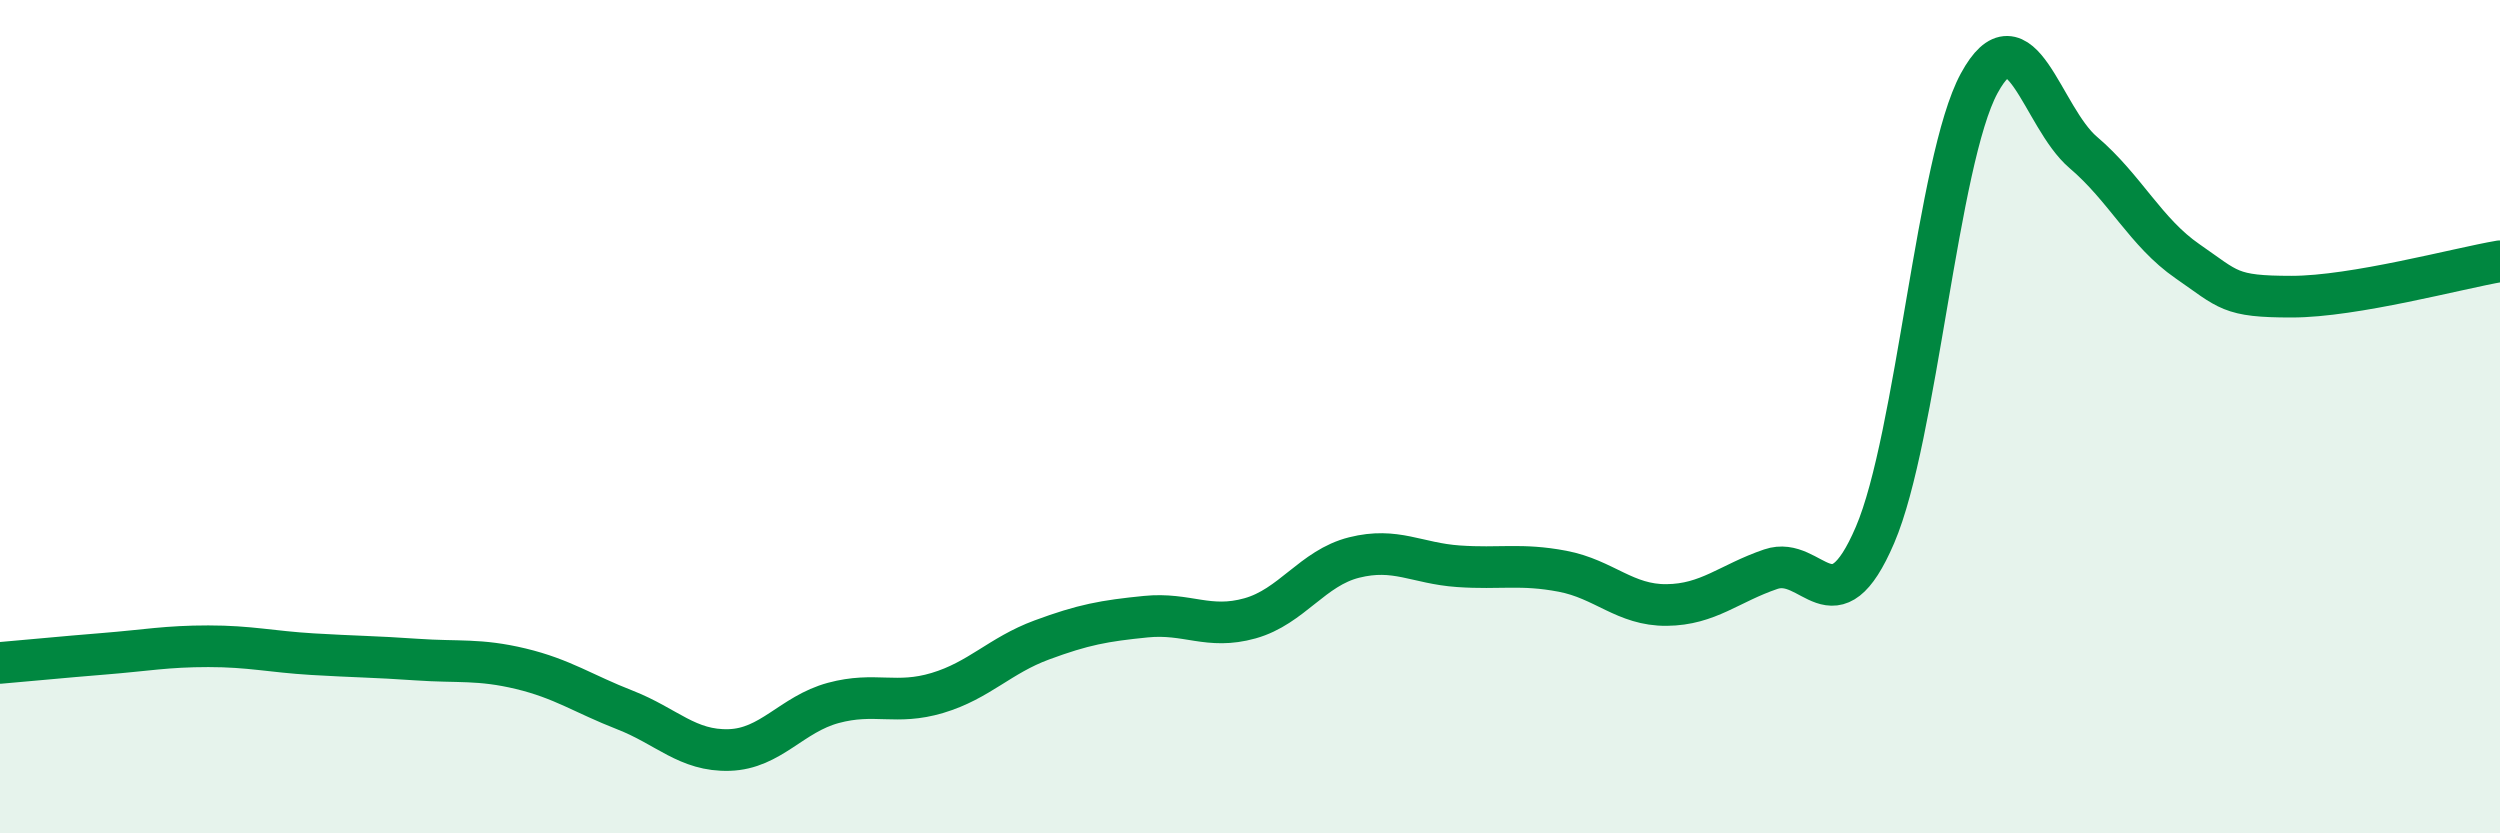
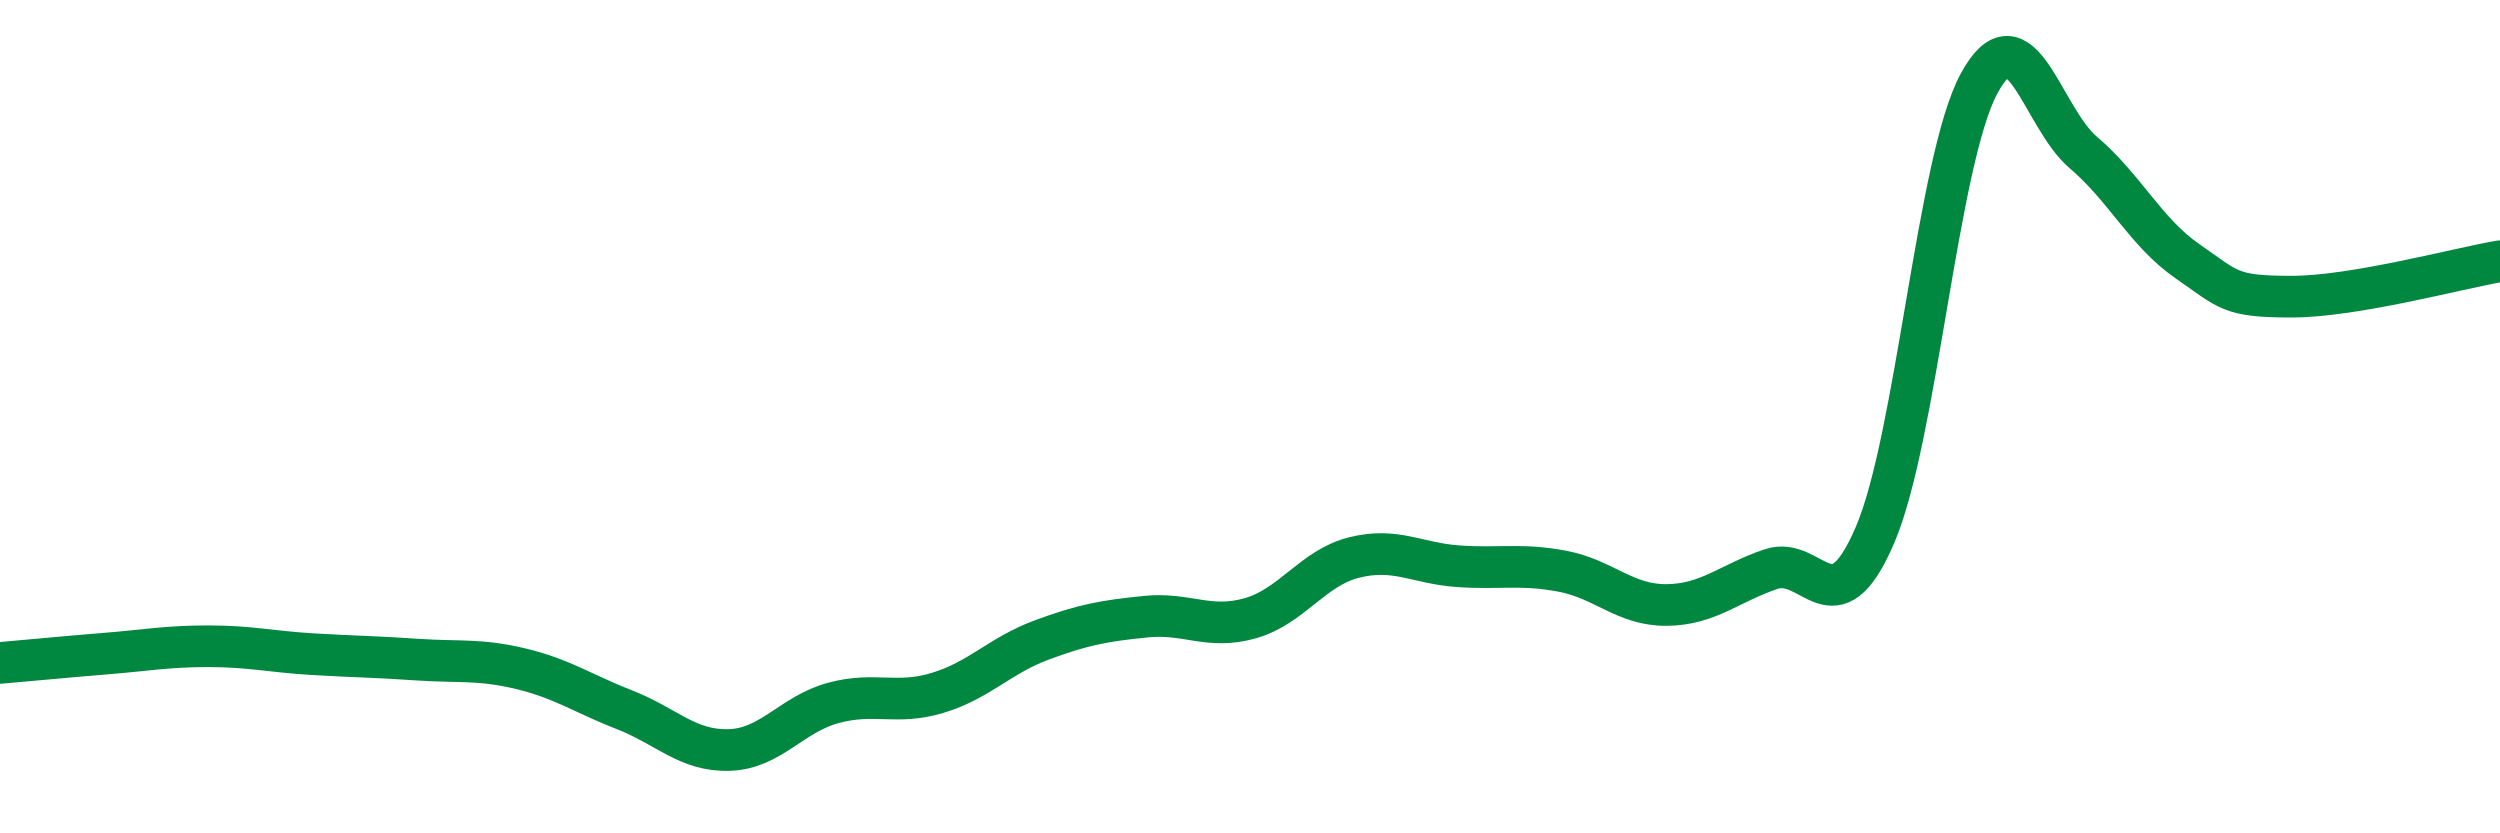
<svg xmlns="http://www.w3.org/2000/svg" width="60" height="20" viewBox="0 0 60 20">
-   <path d="M 0,15.91 C 0.5,15.87 1.5,15.77 2.5,15.69 C 3.5,15.61 4,15.51 5,15.51 C 6,15.51 6.5,15.64 7.5,15.7 C 8.5,15.76 9,15.76 10,15.83 C 11,15.9 11.5,15.81 12.5,16.05 C 13.5,16.29 14,16.65 15,17.04 C 16,17.43 16.5,18.03 17.5,18 C 18.5,17.97 19,17.14 20,16.87 C 21,16.6 21.5,16.93 22.5,16.63 C 23.5,16.33 24,15.73 25,15.36 C 26,14.99 26.5,14.9 27.5,14.8 C 28.5,14.7 29,15.12 30,14.84 C 31,14.56 31.5,13.63 32.5,13.38 C 33.5,13.13 34,13.52 35,13.59 C 36,13.66 36.5,13.52 37.5,13.71 C 38.5,13.9 39,14.53 40,14.52 C 41,14.51 41.5,14 42.5,13.66 C 43.5,13.32 44,15.17 45,12.84 C 46,10.51 46.5,3.84 47.5,2 C 48.5,0.16 49,2.81 50,3.66 C 51,4.51 51.5,5.58 52.5,6.27 C 53.5,6.96 53.5,7.12 55,7.12 C 56.5,7.12 59,6.44 60,6.27L60 20L0 20Z" fill="#008740" opacity="0.1" stroke-linecap="round" stroke-linejoin="round" />
  <path d="M 0,15.91 C 0.5,15.87 1.5,15.77 2.5,15.69 C 3.5,15.61 4,15.51 5,15.51 C 6,15.51 6.5,15.64 7.5,15.7 C 8.5,15.76 9,15.76 10,15.83 C 11,15.9 11.5,15.81 12.5,16.05 C 13.5,16.29 14,16.65 15,17.04 C 16,17.43 16.5,18.03 17.5,18 C 18.5,17.97 19,17.14 20,16.87 C 21,16.6 21.5,16.93 22.5,16.63 C 23.5,16.33 24,15.73 25,15.36 C 26,14.99 26.5,14.9 27.5,14.8 C 28.5,14.7 29,15.12 30,14.84 C 31,14.56 31.5,13.63 32.5,13.38 C 33.5,13.13 34,13.52 35,13.59 C 36,13.66 36.5,13.52 37.5,13.71 C 38.5,13.9 39,14.53 40,14.52 C 41,14.51 41.5,14 42.5,13.66 C 43.5,13.32 44,15.17 45,12.84 C 46,10.51 46.5,3.84 47.5,2 C 48.5,0.16 49,2.81 50,3.66 C 51,4.51 51.5,5.58 52.5,6.27 C 53.5,6.96 53.5,7.12 55,7.12 C 56.5,7.12 59,6.44 60,6.27" stroke="#008740" stroke-width="1" fill="none" stroke-linecap="round" stroke-linejoin="round" />
</svg>